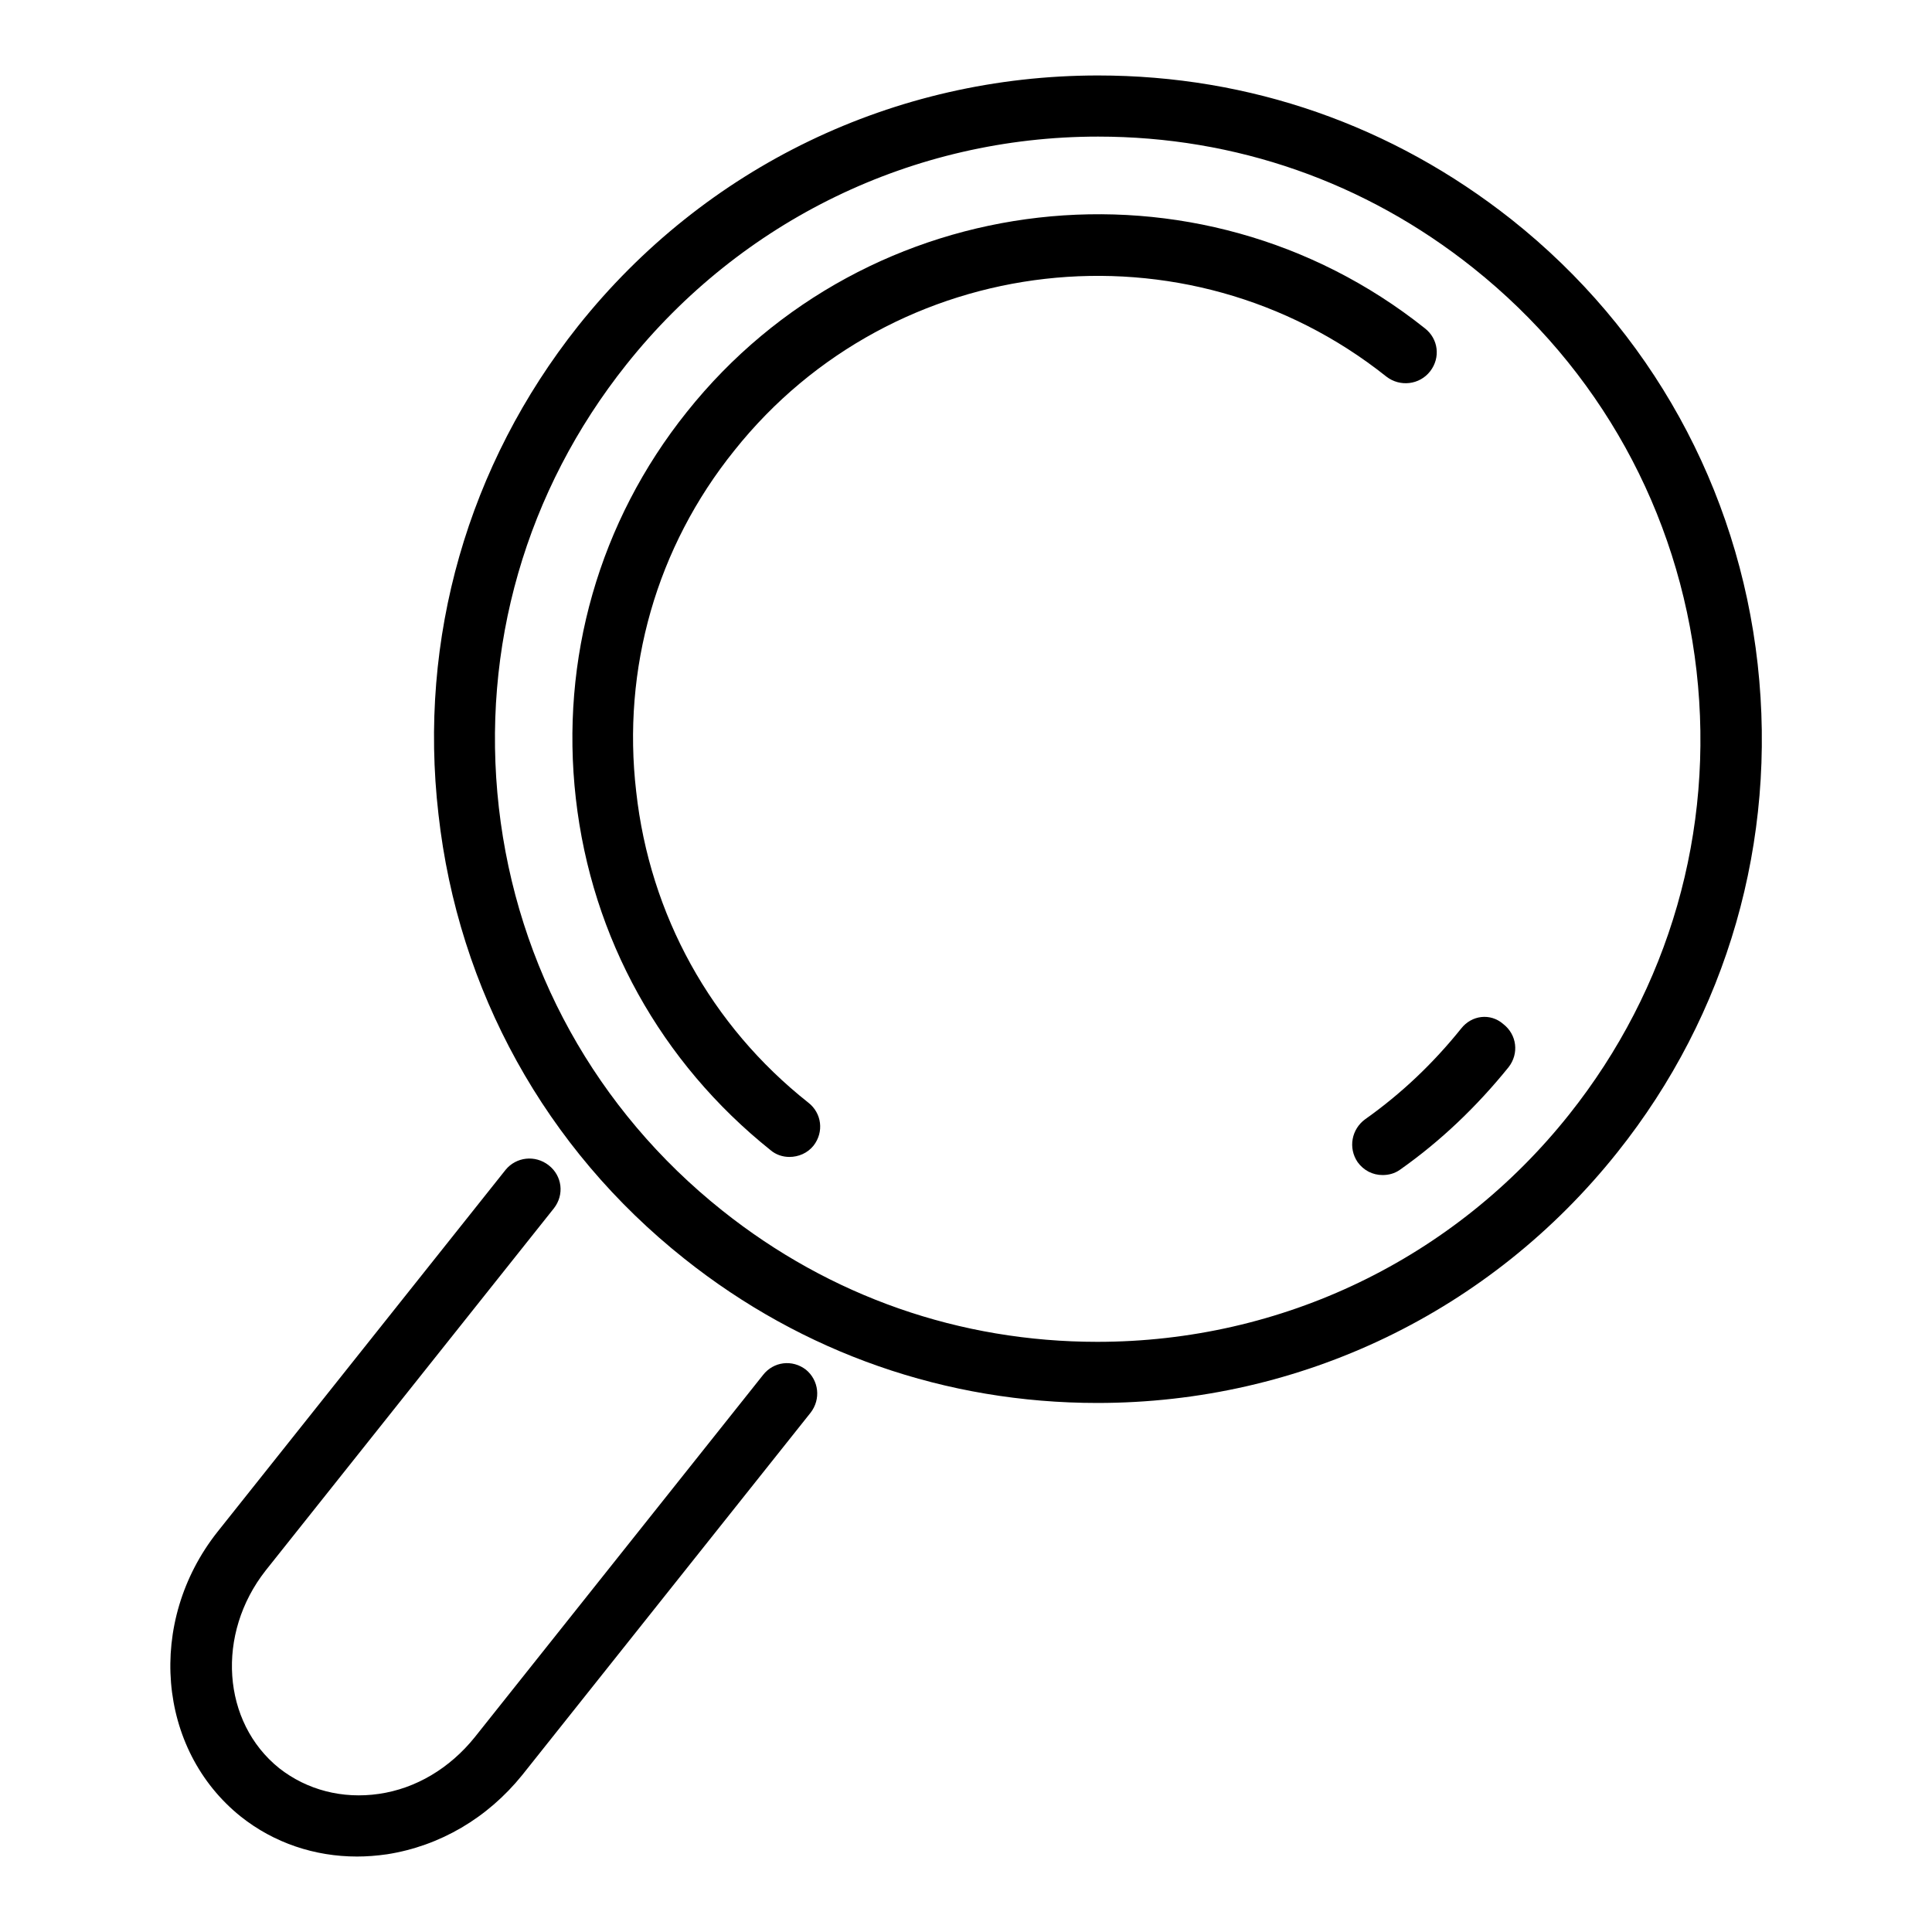
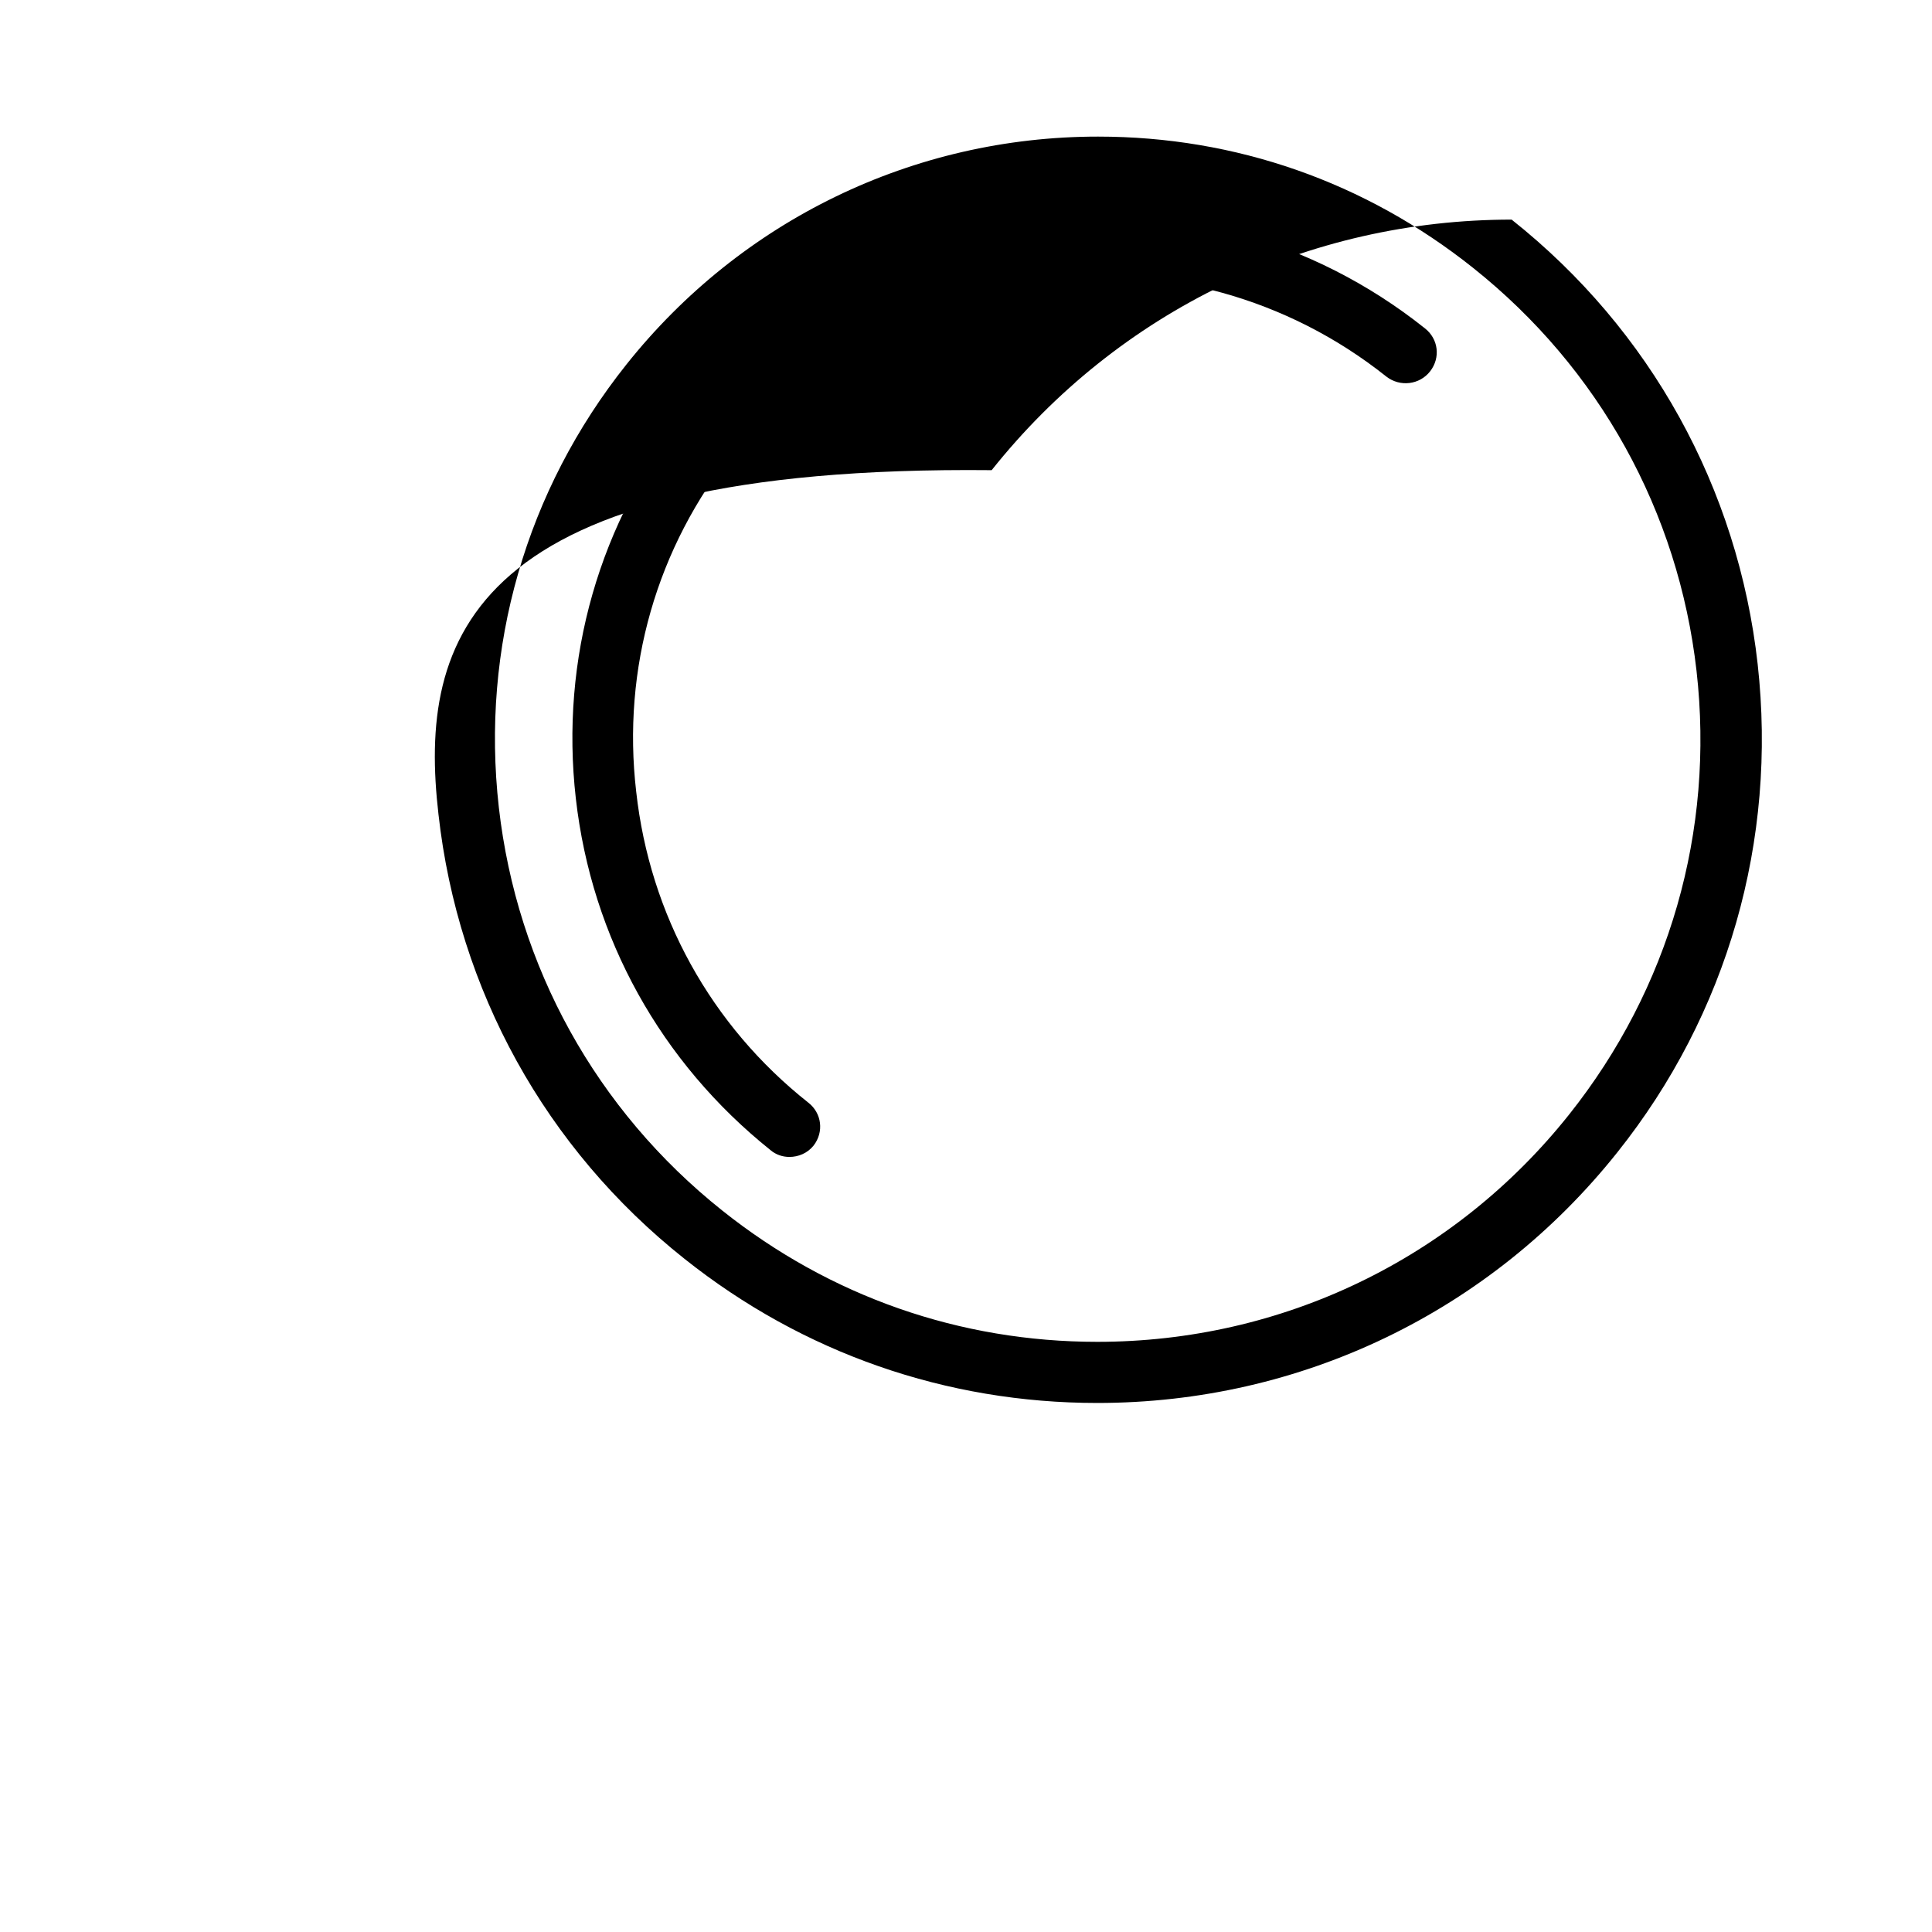
<svg xmlns="http://www.w3.org/2000/svg" version="1.1" x="0px" y="0px" viewBox="0 0 256 256" enable-background="new 0 0 256 256" xml:space="preserve">
  <g>
    <g>
      <g>
-         <path fill="#000000" d="M232.9,88c-2.6-23.3-14.2-44.3-32.6-58.9C184.5,16.6,165.6,10,145.5,10c-27,0-52.1,12.1-68.9,33.2C62,61.6,55.4,84.6,58.1,107.9c2.6,23.3,14.2,44.3,32.6,58.9c15.7,12.5,34.7,19.1,54.7,19.1c27,0,52.1-12.1,68.9-33.2C228.9,134.4,235.5,111.4,232.9,88z M207.9,147.7c-15.2,19.1-38,30.1-62.5,30.1c-18.2,0-35.4-6-49.7-17.4c-16.7-13.3-27.2-32.3-29.6-53.4C63.7,85.8,69.7,65,83,48.3c15.2-19.1,38-30.2,62.5-30.2c18.2,0,35.4,6,49.7,17.4c16.7,13.3,27.2,32.3,29.6,53.4C227.2,110.1,221.2,131,207.9,147.7z" />
+         <path fill="#000000" d="M232.9,88c-2.6-23.3-14.2-44.3-32.6-58.9c-27,0-52.1,12.1-68.9,33.2C62,61.6,55.4,84.6,58.1,107.9c2.6,23.3,14.2,44.3,32.6,58.9c15.7,12.5,34.7,19.1,54.7,19.1c27,0,52.1-12.1,68.9-33.2C228.9,134.4,235.5,111.4,232.9,88z M207.9,147.7c-15.2,19.1-38,30.1-62.5,30.1c-18.2,0-35.4-6-49.7-17.4c-16.7-13.3-27.2-32.3-29.6-53.4C63.7,85.8,69.7,65,83,48.3c15.2-19.1,38-30.2,62.5-30.2c18.2,0,35.4,6,49.7,17.4c16.7,13.3,27.2,32.3,29.6,53.4C227.2,110.1,221.2,131,207.9,147.7z" />
        <path fill="#000000" d="M189.5,49.2c1.4-1.8,1.1-4.3-0.7-5.7c-30-23.9-73.9-18.9-97.8,11.1c-11.6,14.5-16.8,32.7-14.7,51.2c2.1,18.5,11.3,35,25.8,46.6c0.7,0.6,1.6,0.9,2.5,0.9c1.2,0,2.4-0.5,3.2-1.5c1.4-1.8,1.1-4.3-0.7-5.7c-12.9-10.2-21-24.9-22.8-41.2c-1.9-16.3,2.7-32.4,13-45.2c21.1-26.5,59.9-30.9,86.4-9.8C185.5,51.3,188.1,51,189.5,49.2z" />
-         <path fill="#000000" d="M193.6,136.3c-3.7,4.6-7.9,8.6-12.7,12c-1.8,1.3-2.3,3.8-1,5.7c0.8,1.1,2,1.7,3.3,1.7c0.8,0,1.6-0.2,2.3-0.7c5.4-3.8,10.2-8.4,14.4-13.6c1.4-1.8,1.1-4.3-0.7-5.7C197.5,134.2,195,134.5,193.6,136.3z" />
-         <path fill="#000000" d="M31.9,240.7c4.4,3.5,9.8,5.3,15.4,5.3c1.3,0,2.6-0.1,4-0.3c7-1.1,13.3-4.8,17.9-10.5l38.2-48c1.4-1.8,1.1-4.3-0.6-5.7c-1.8-1.4-4.3-1.1-5.7,0.7l-38.2,48c-3.3,4.1-7.8,6.8-12.7,7.5c-4.8,0.7-9.5-0.5-13.2-3.4c-7.6-6.1-8.4-17.8-1.8-26.2l38.2-48c1.4-1.8,1.1-4.3-0.7-5.7c-1.8-1.4-4.3-1.1-5.7,0.6l-38.2,48C19.4,214.9,20.8,231.8,31.9,240.7z" />
      </g>
      <g />
      <g />
      <g />
      <g />
      <g />
      <g />
      <g />
      <g />
      <g />
      <g />
      <g />
      <g />
      <g />
      <g />
      <g />
    </g>
  </g>
</svg>